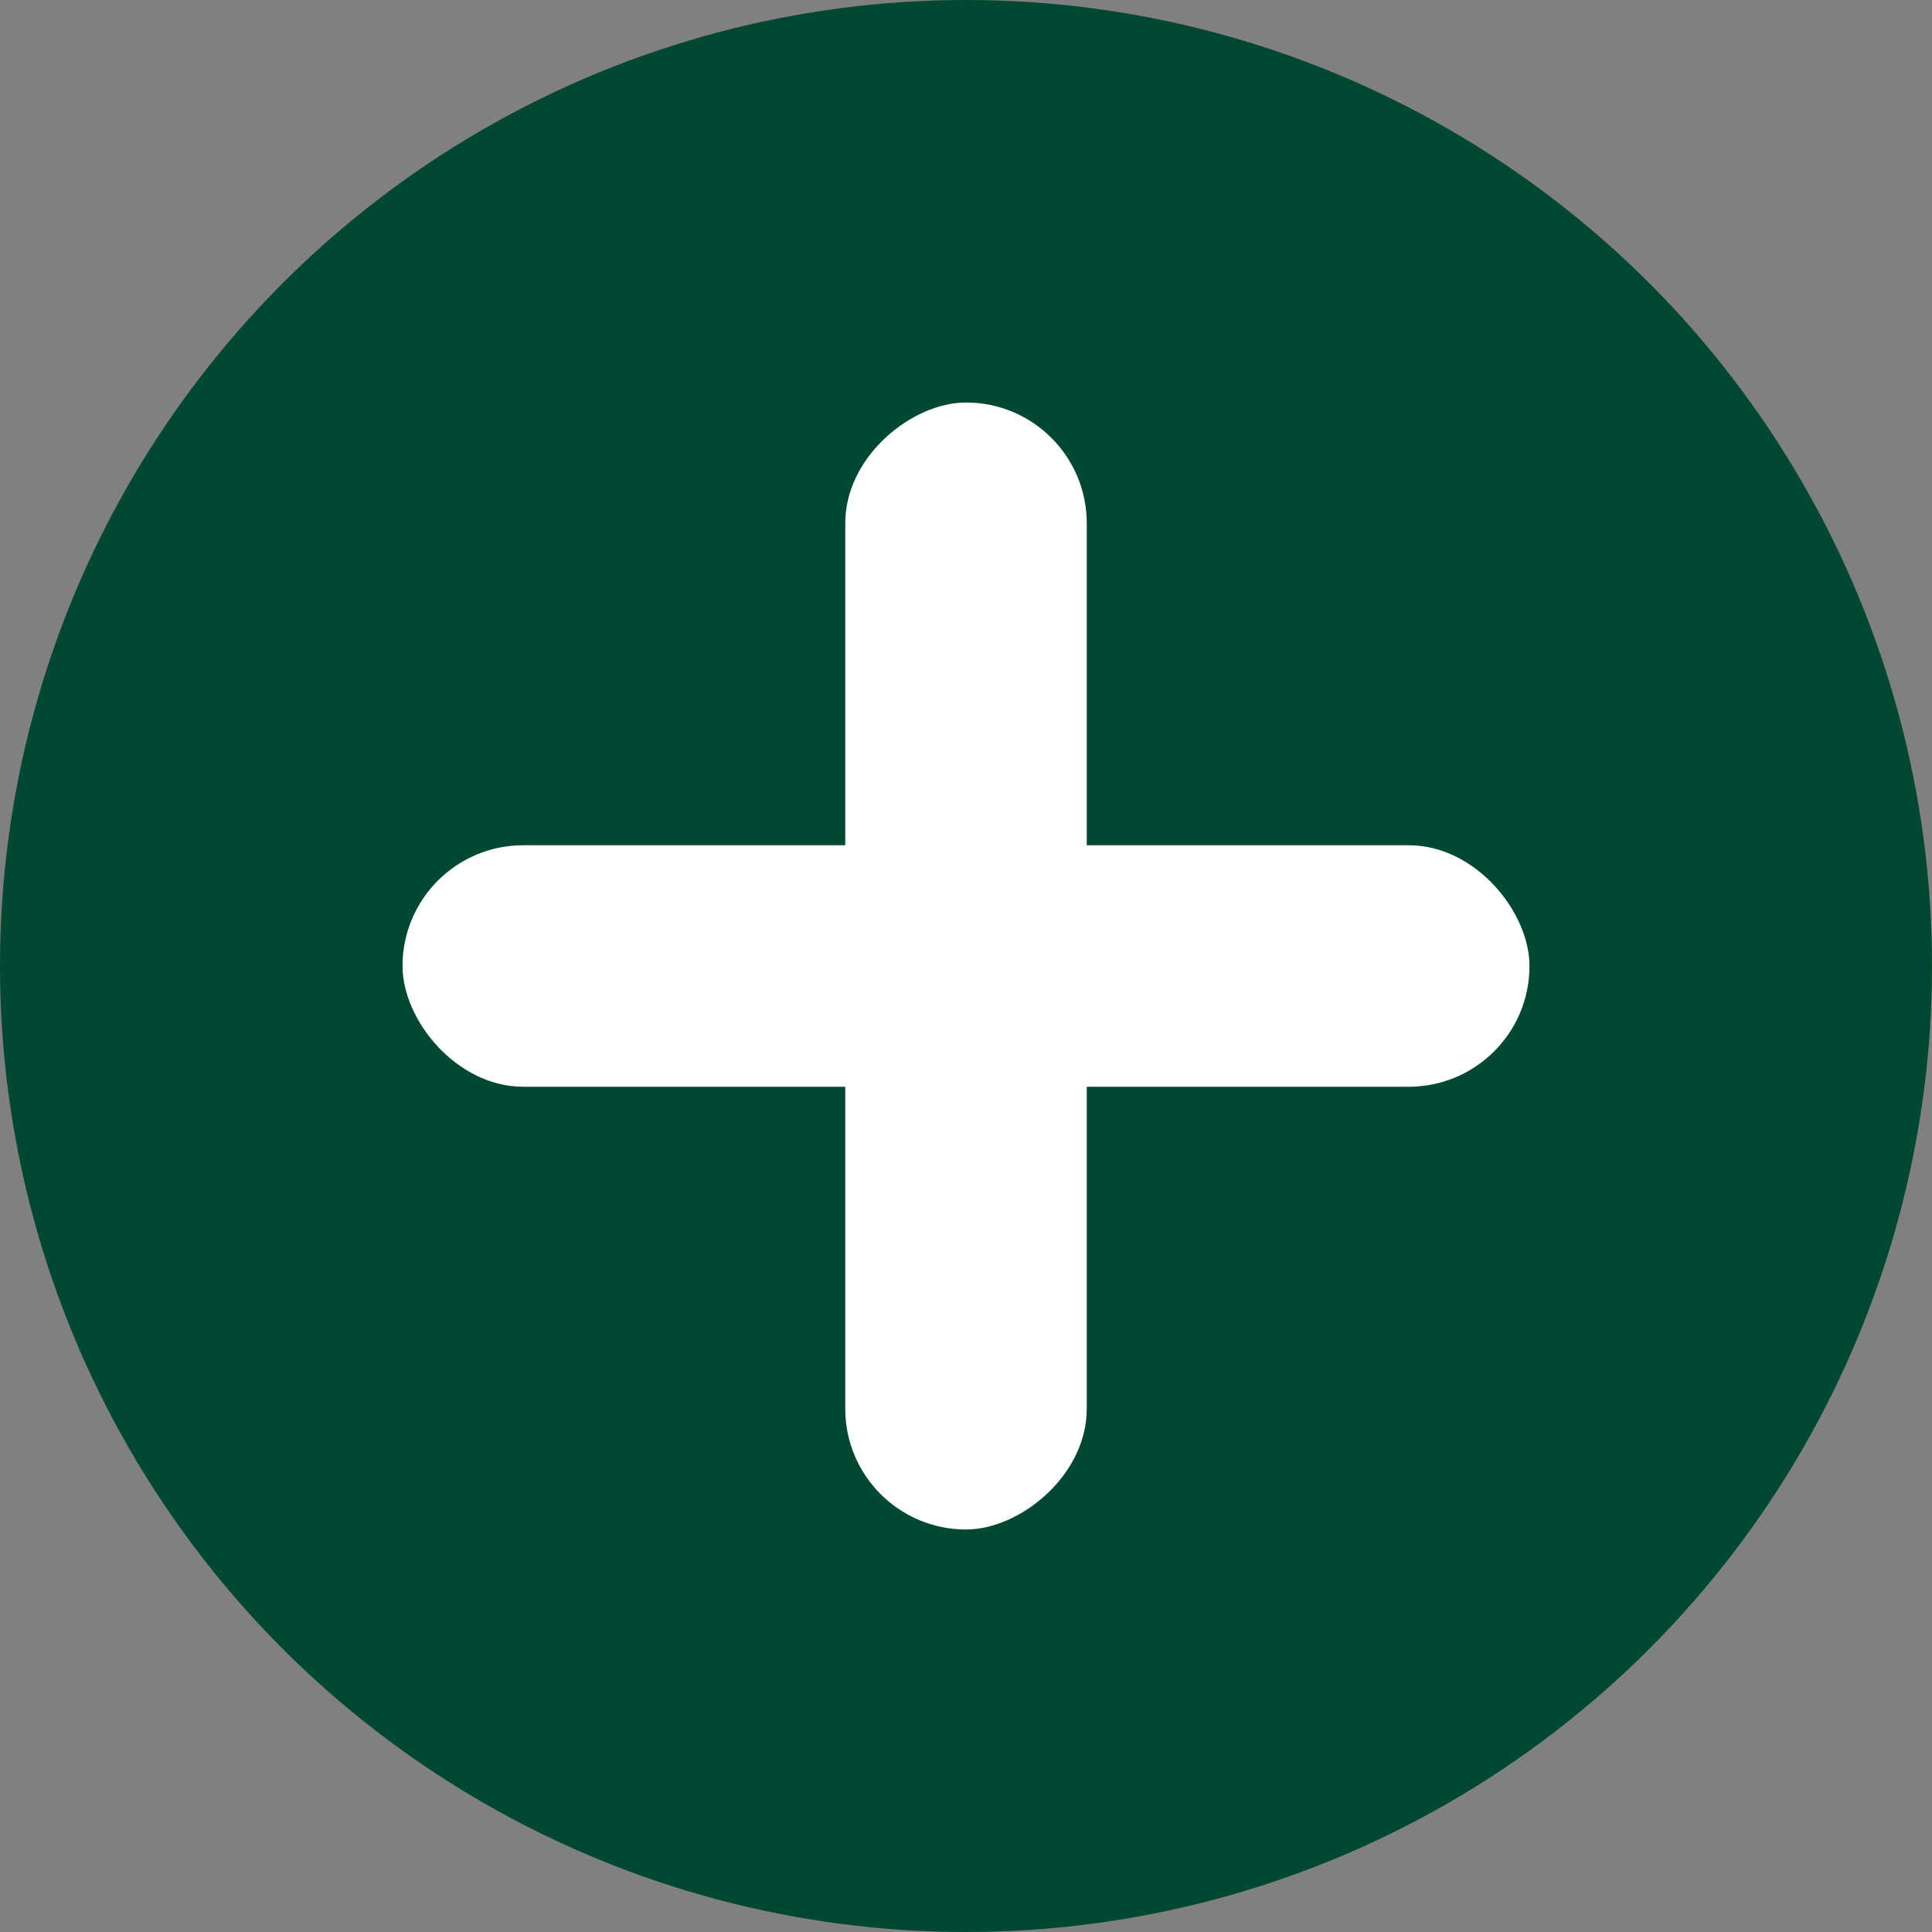
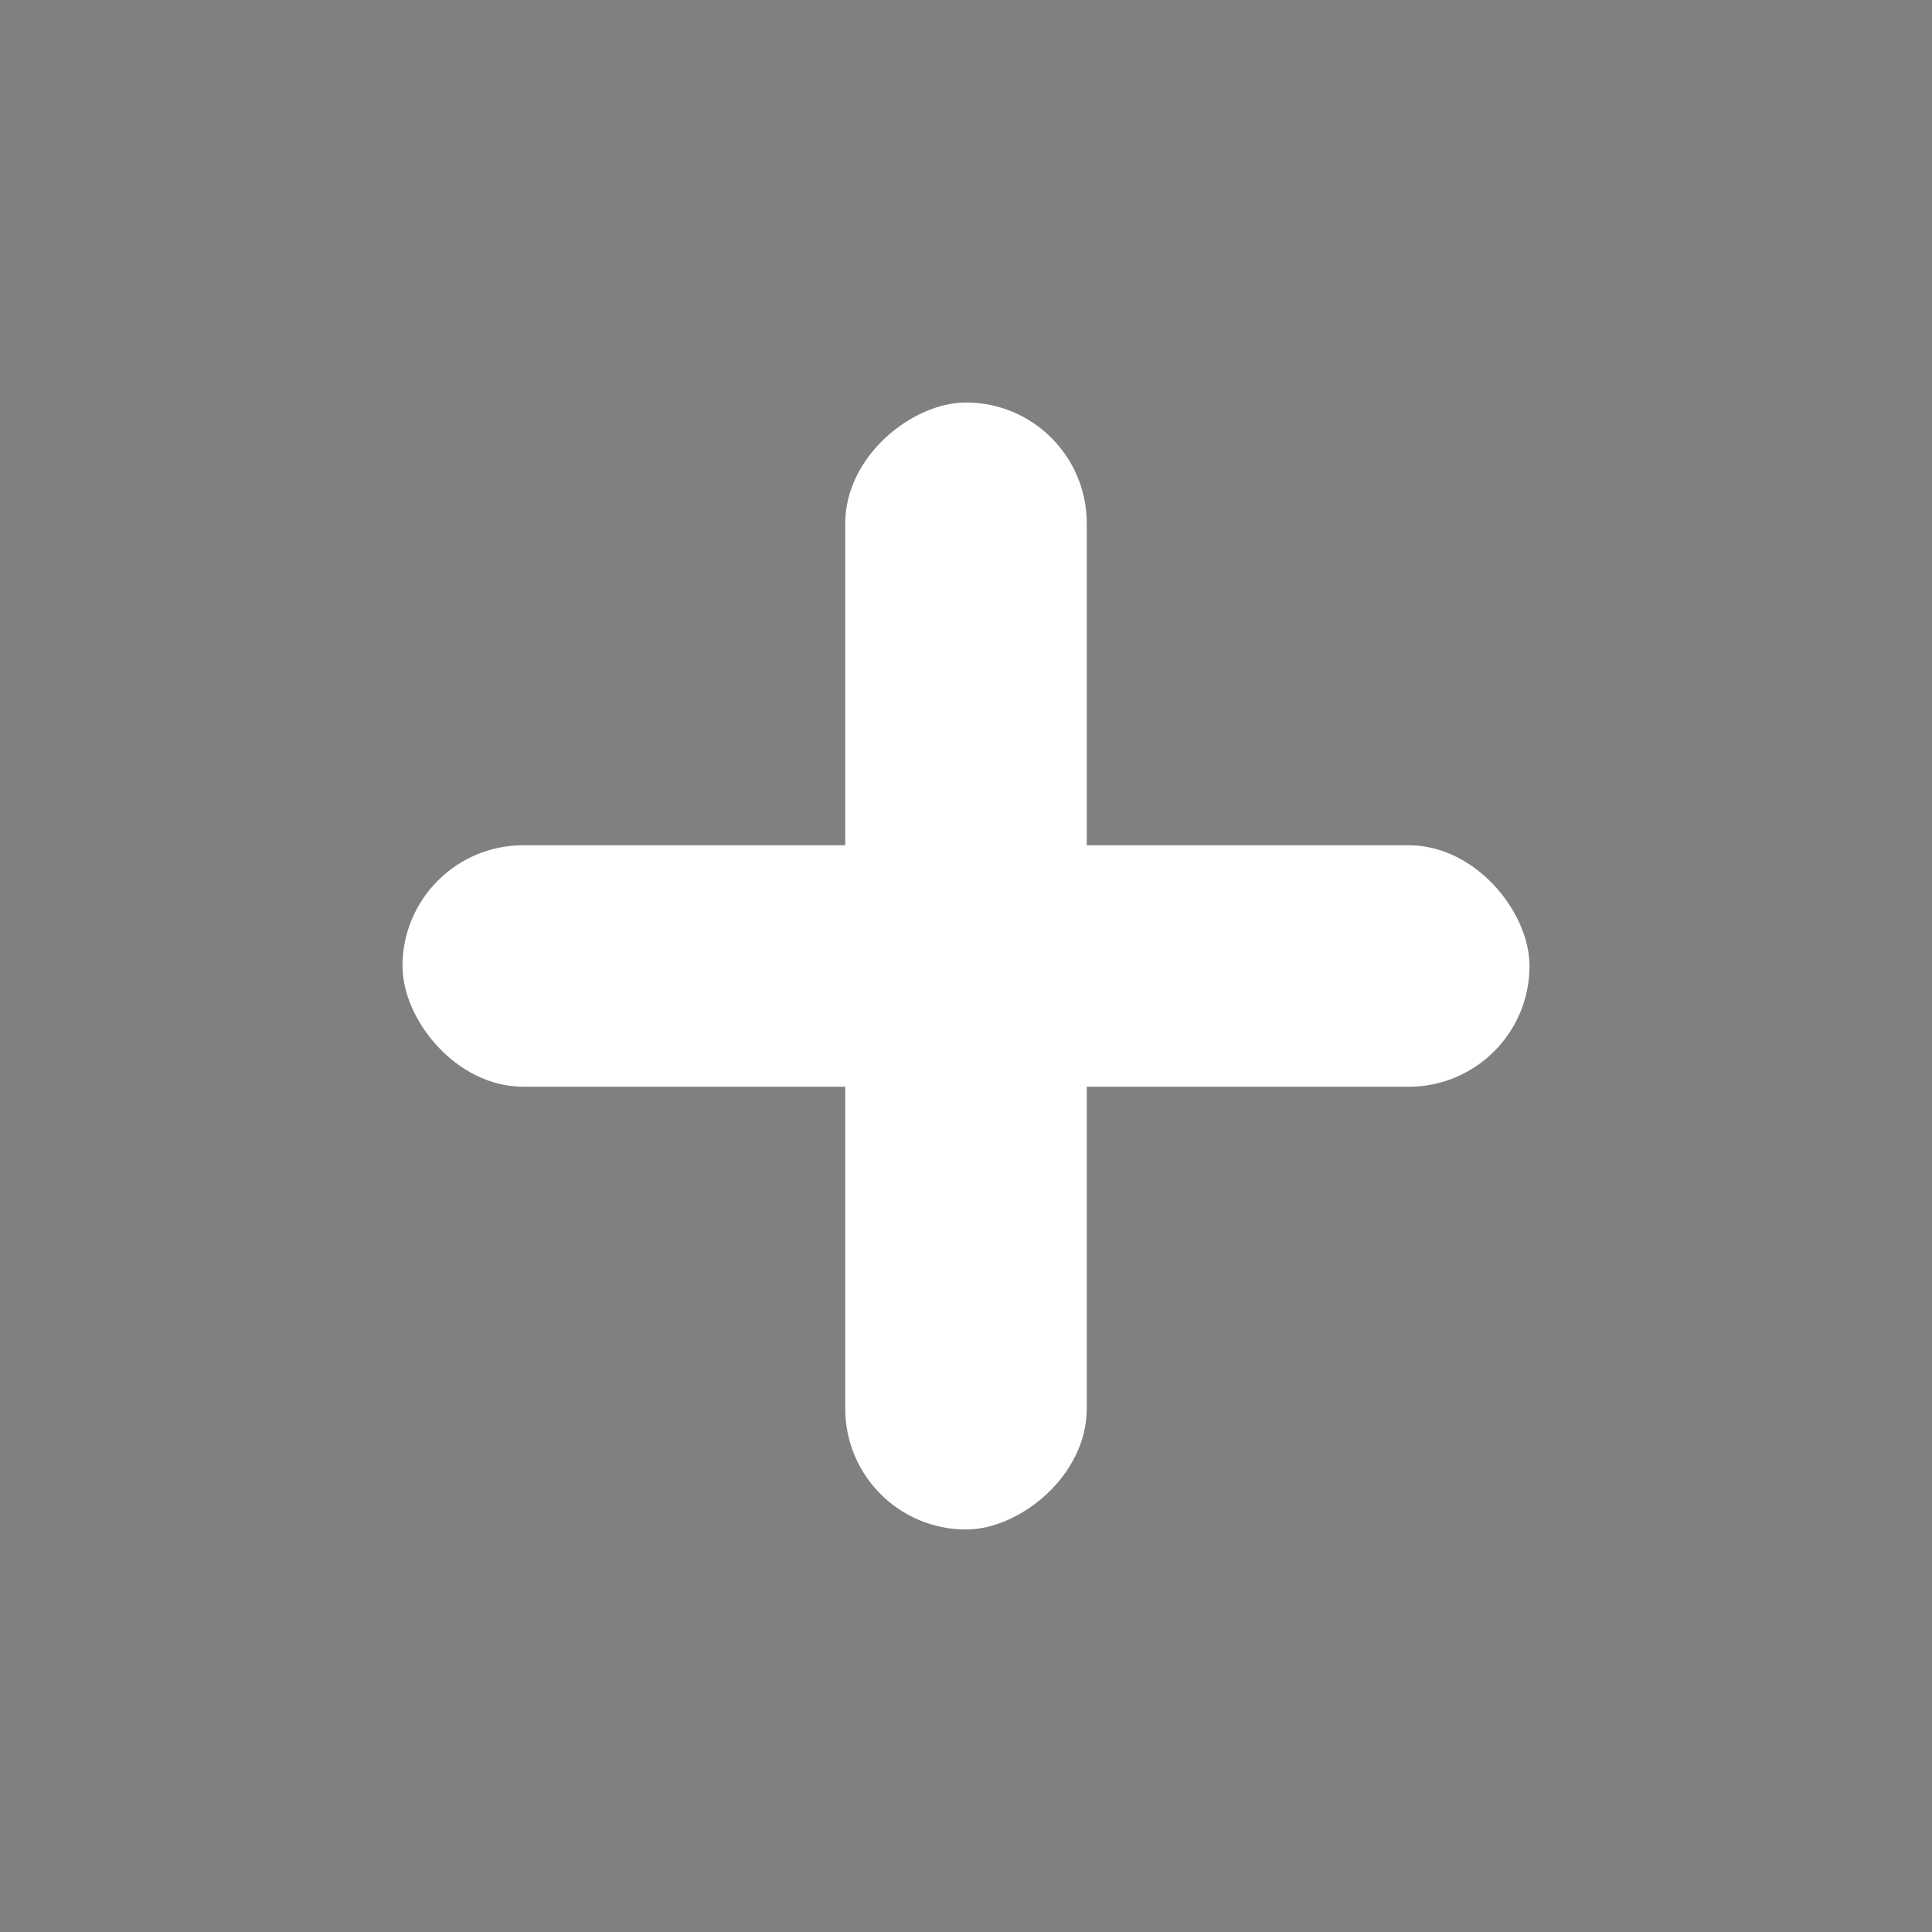
<svg xmlns="http://www.w3.org/2000/svg" id="共通_マーク" data-name="共通：＋マーク" width="48" height="48" viewBox="0 0 48 48">
  <rect x="0" y="0" width="48" height="48" fill="#808080" stroke="none" />
-   <circle id="楕円形" cx="24" cy="24" r="24" fill="#004831" />
  <g id="グループ" transform="translate(-1067.848 -25.847)">
    <rect id="長方形" width="28" height="6" rx="3" transform="translate(1077.848 46.847)" fill="#fff" />
    <rect id="長方形-2" data-name="長方形" width="28" height="6" rx="3" transform="translate(1094.848 35.847) rotate(90)" fill="#fff" />
  </g>
</svg>